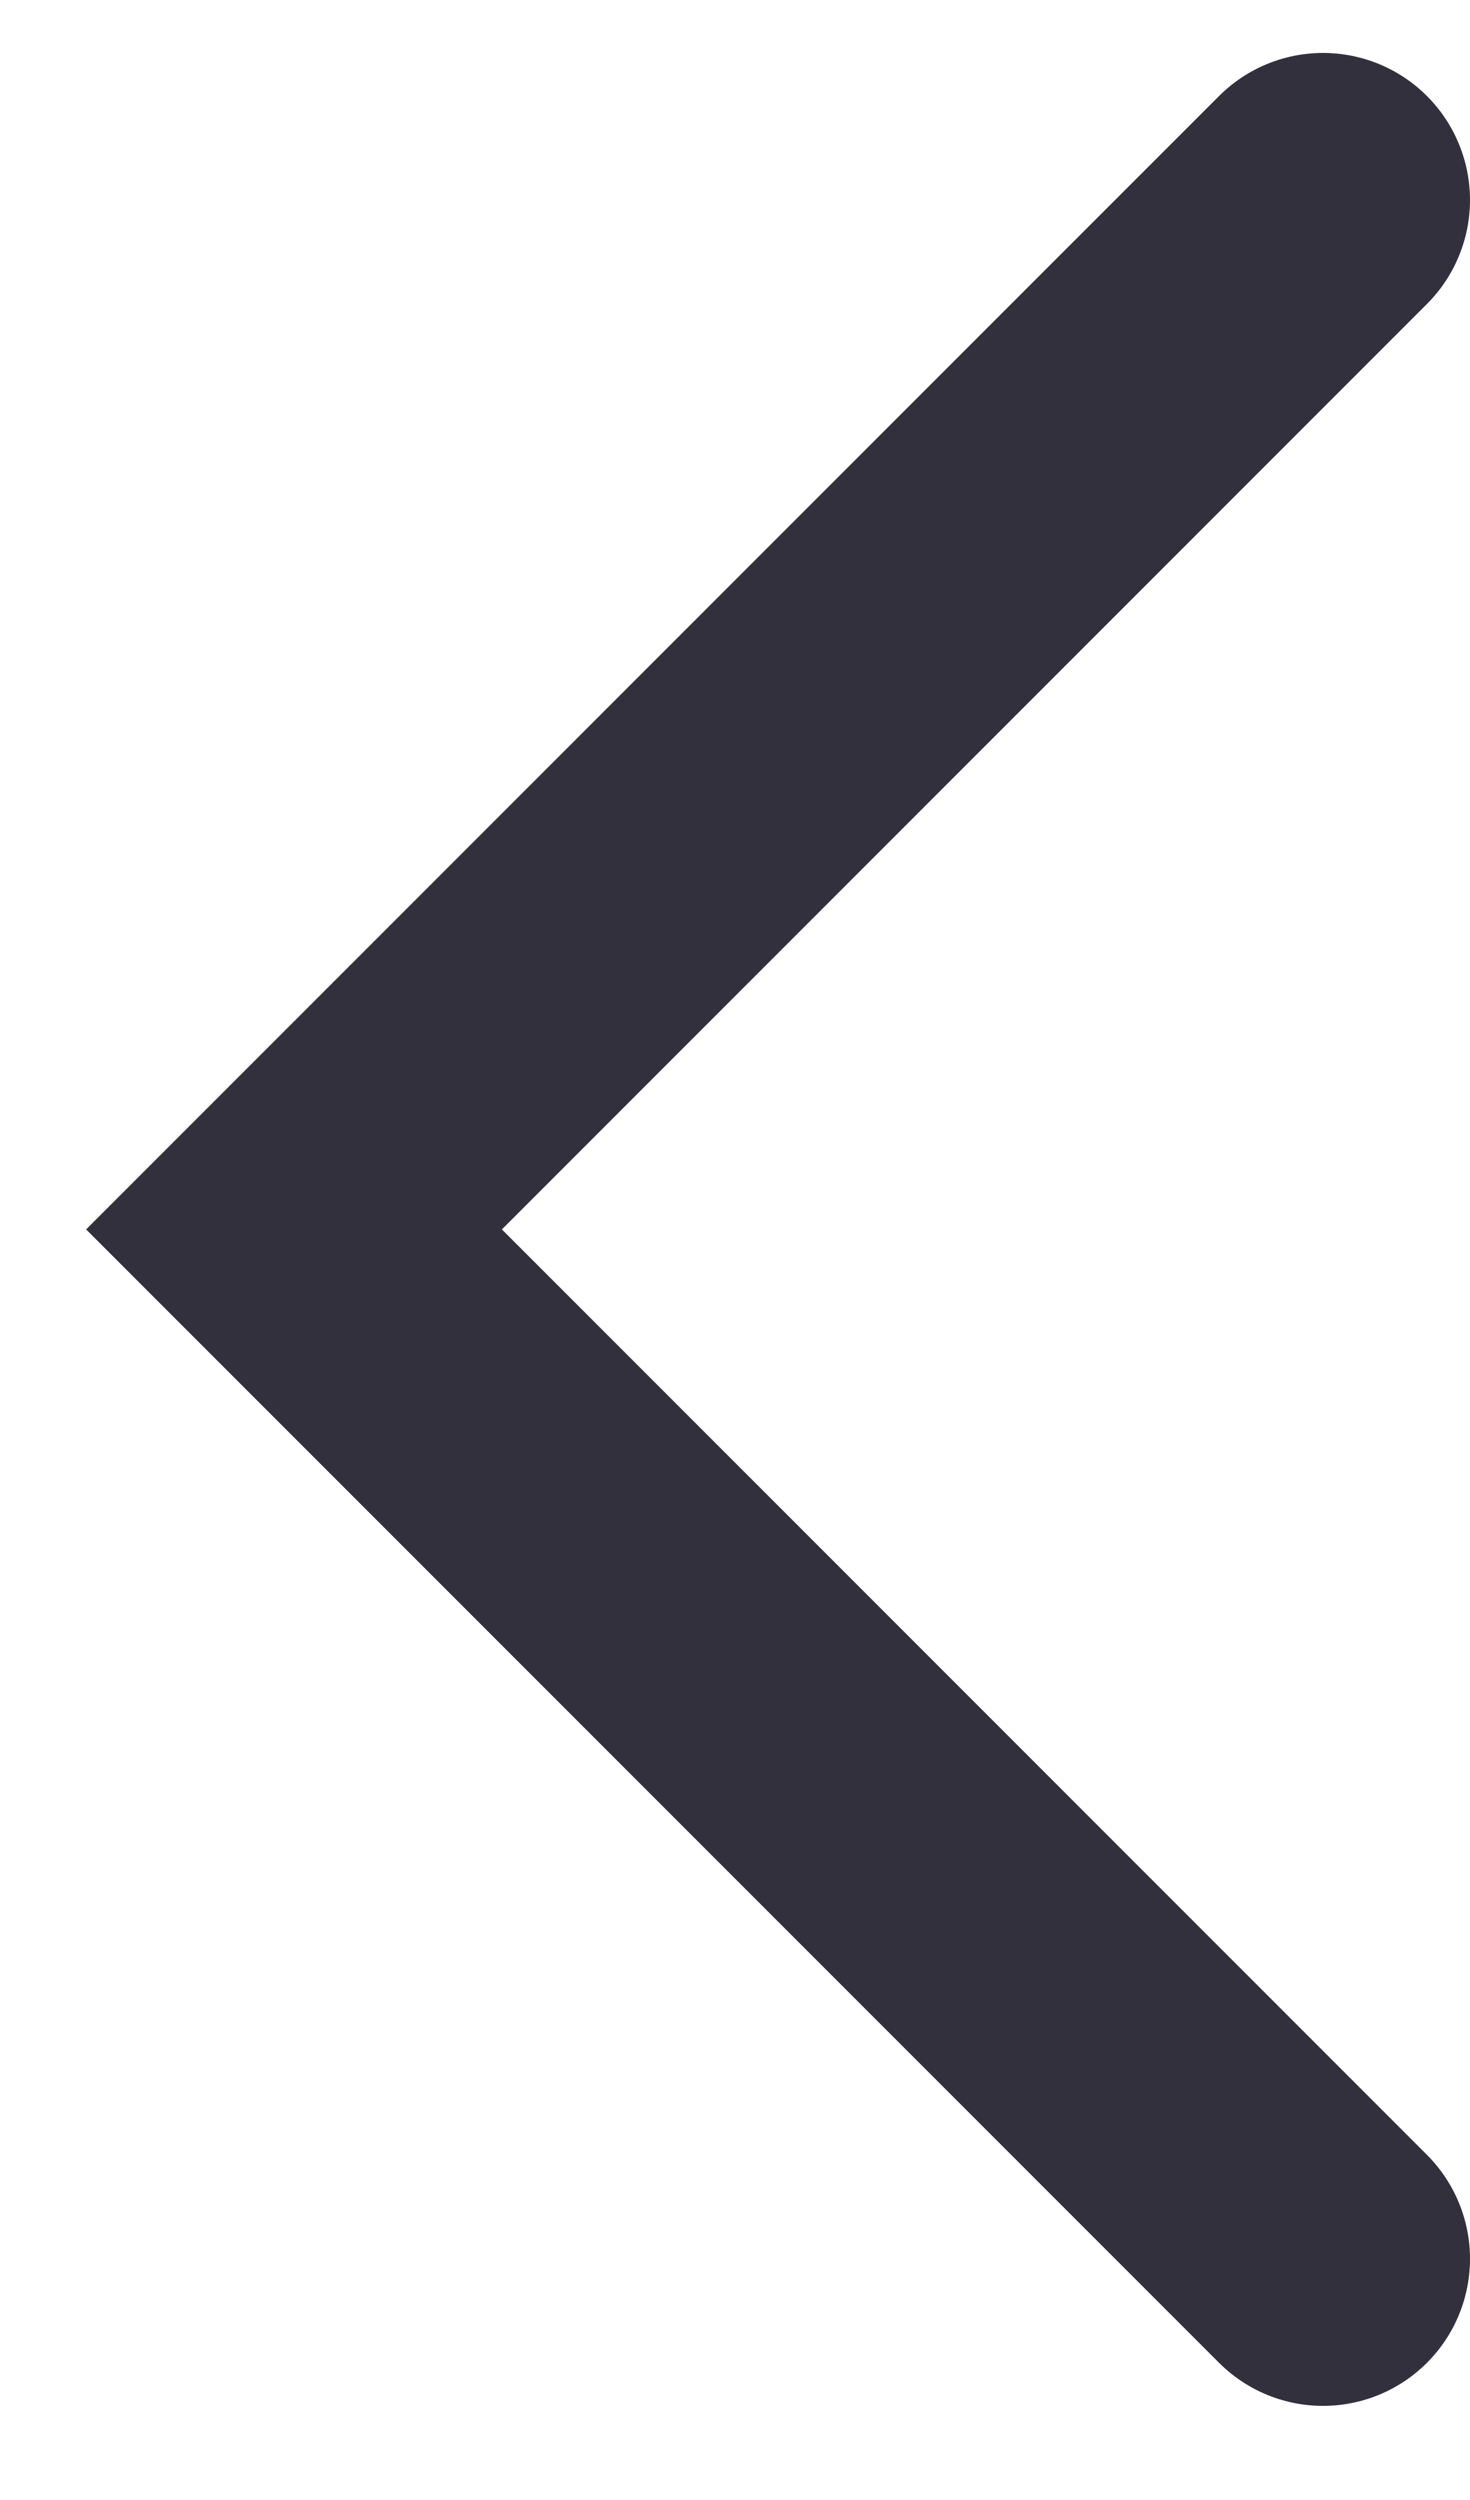
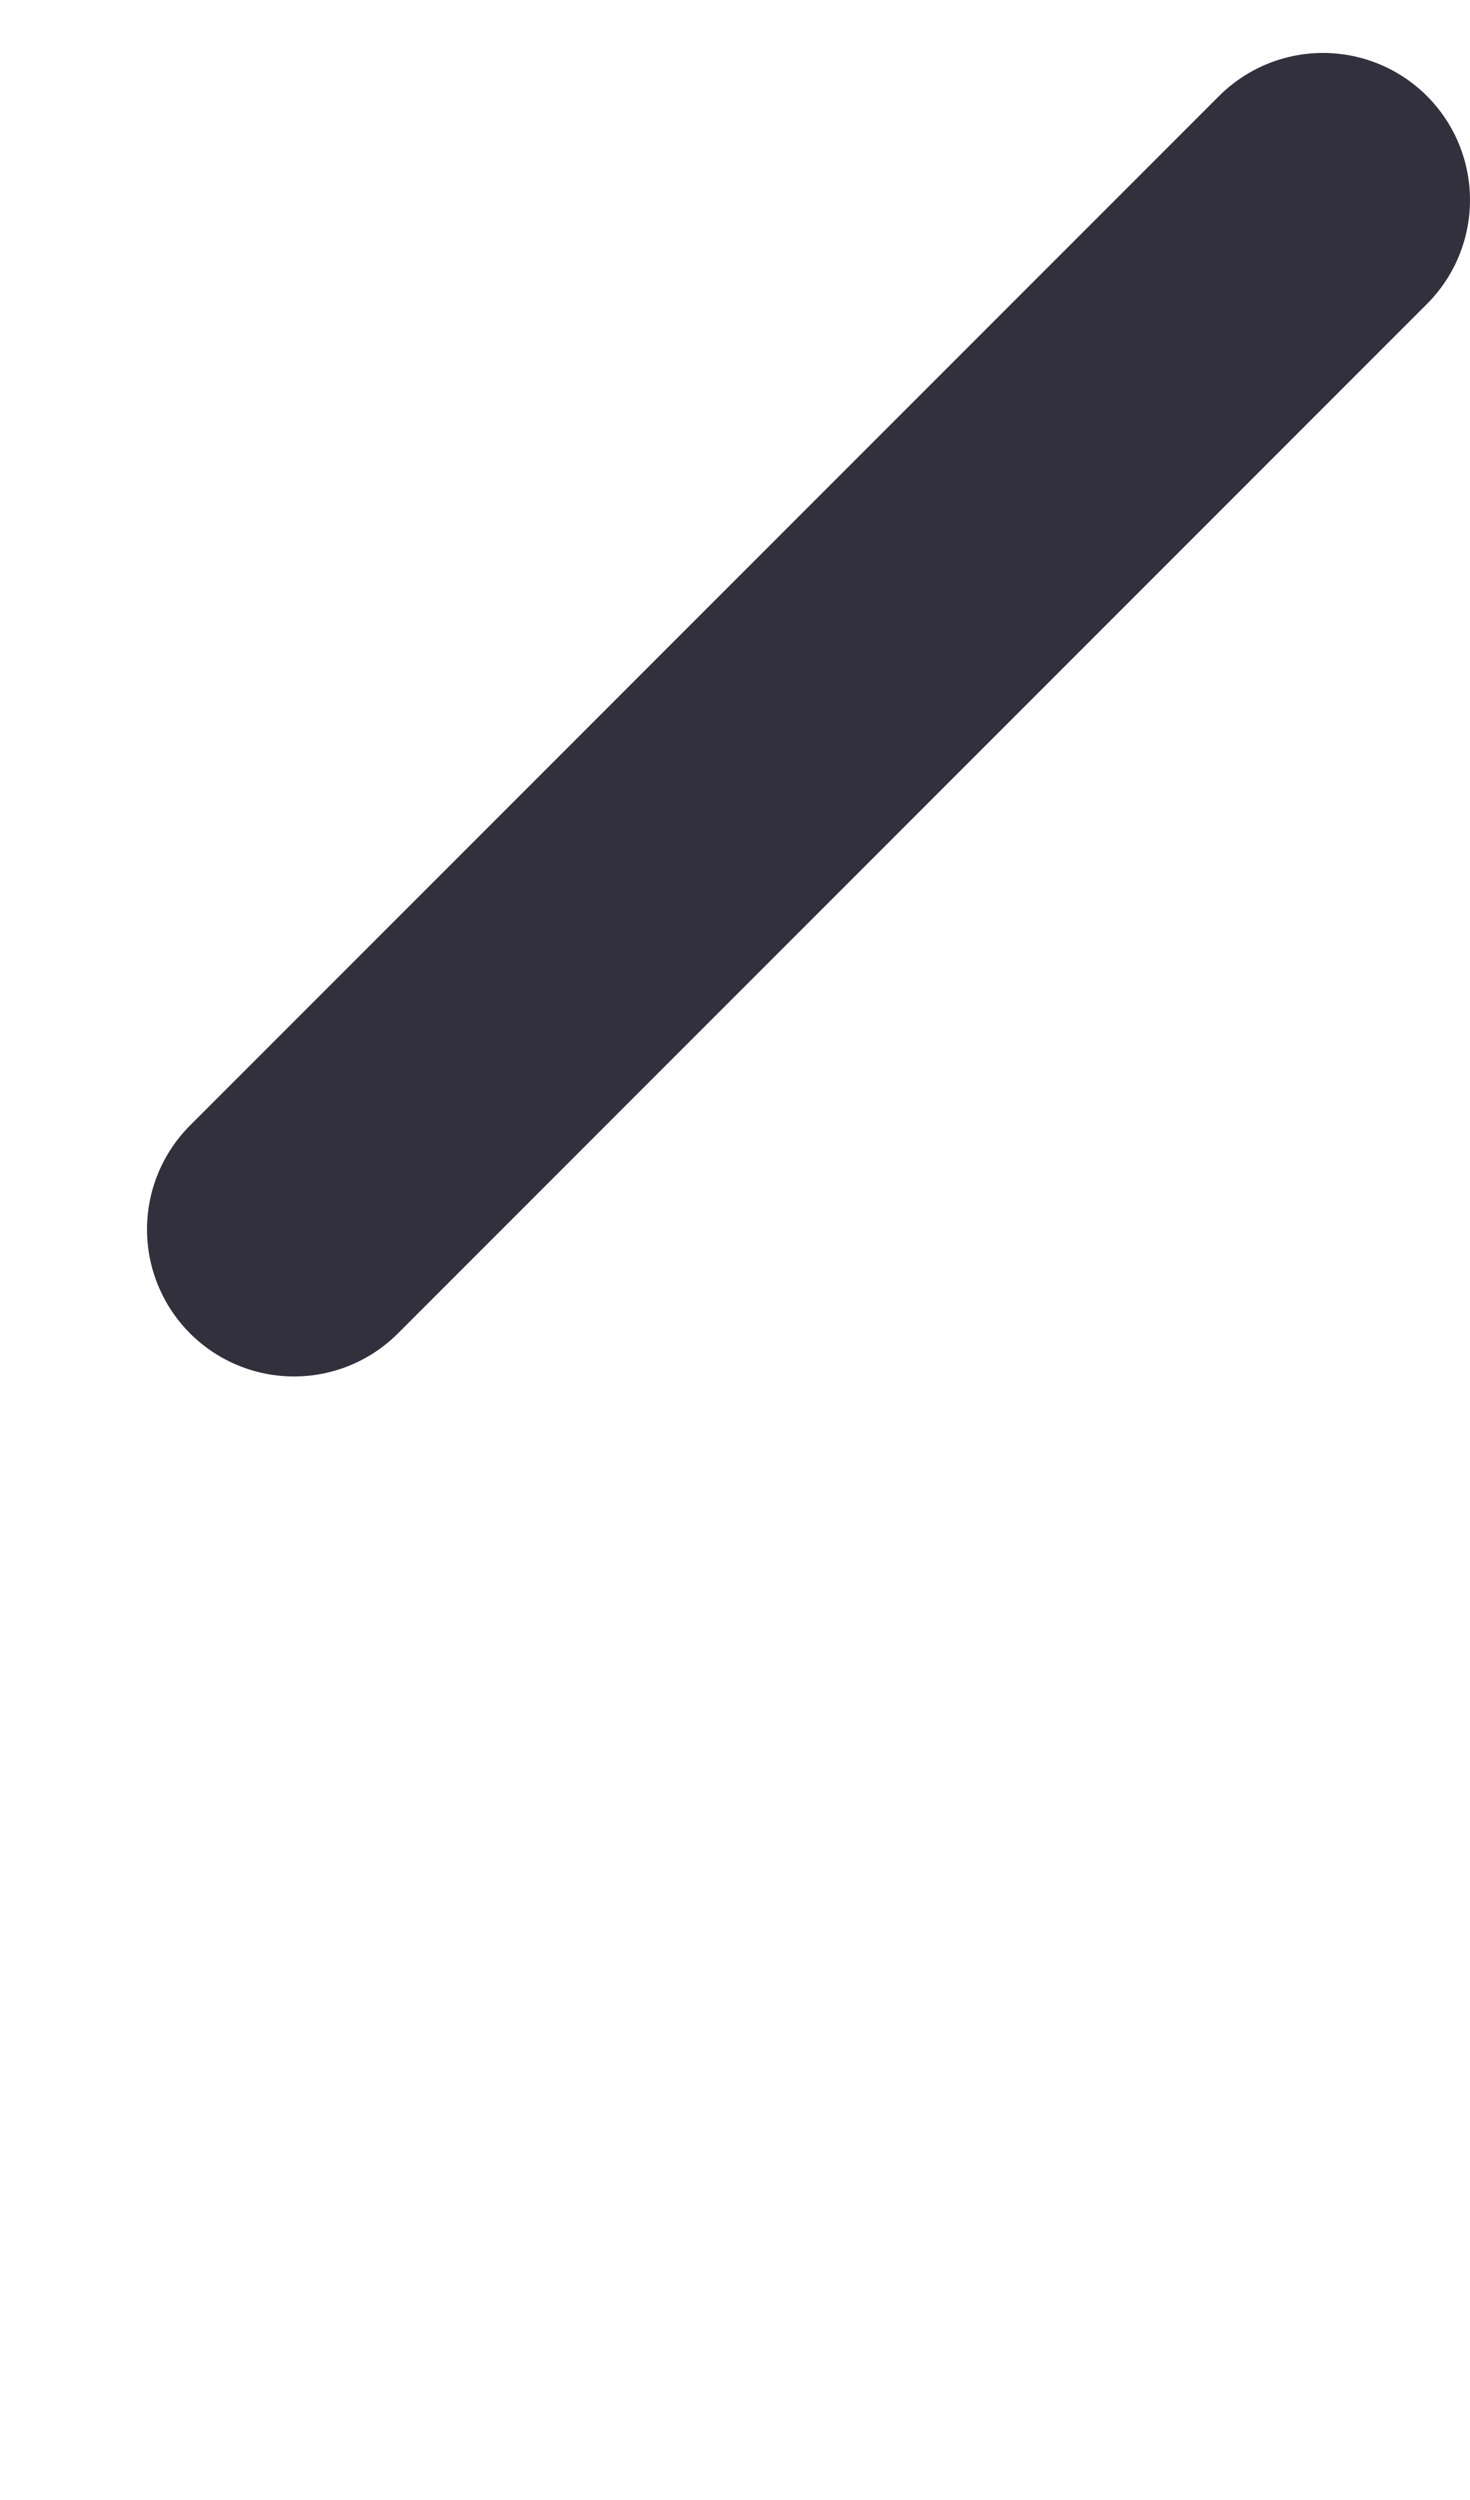
<svg xmlns="http://www.w3.org/2000/svg" width="10" height="17" viewBox="0 0 10 17" fill="none">
-   <path d="M9 1.36L2 8.36L9 15.36" stroke="#33303E" stroke-width="2" stroke-miterlimit="50" stroke-linecap="round" />
+   <path d="M9 1.36L2 8.36" stroke="#33303E" stroke-width="2" stroke-miterlimit="50" stroke-linecap="round" />
</svg>